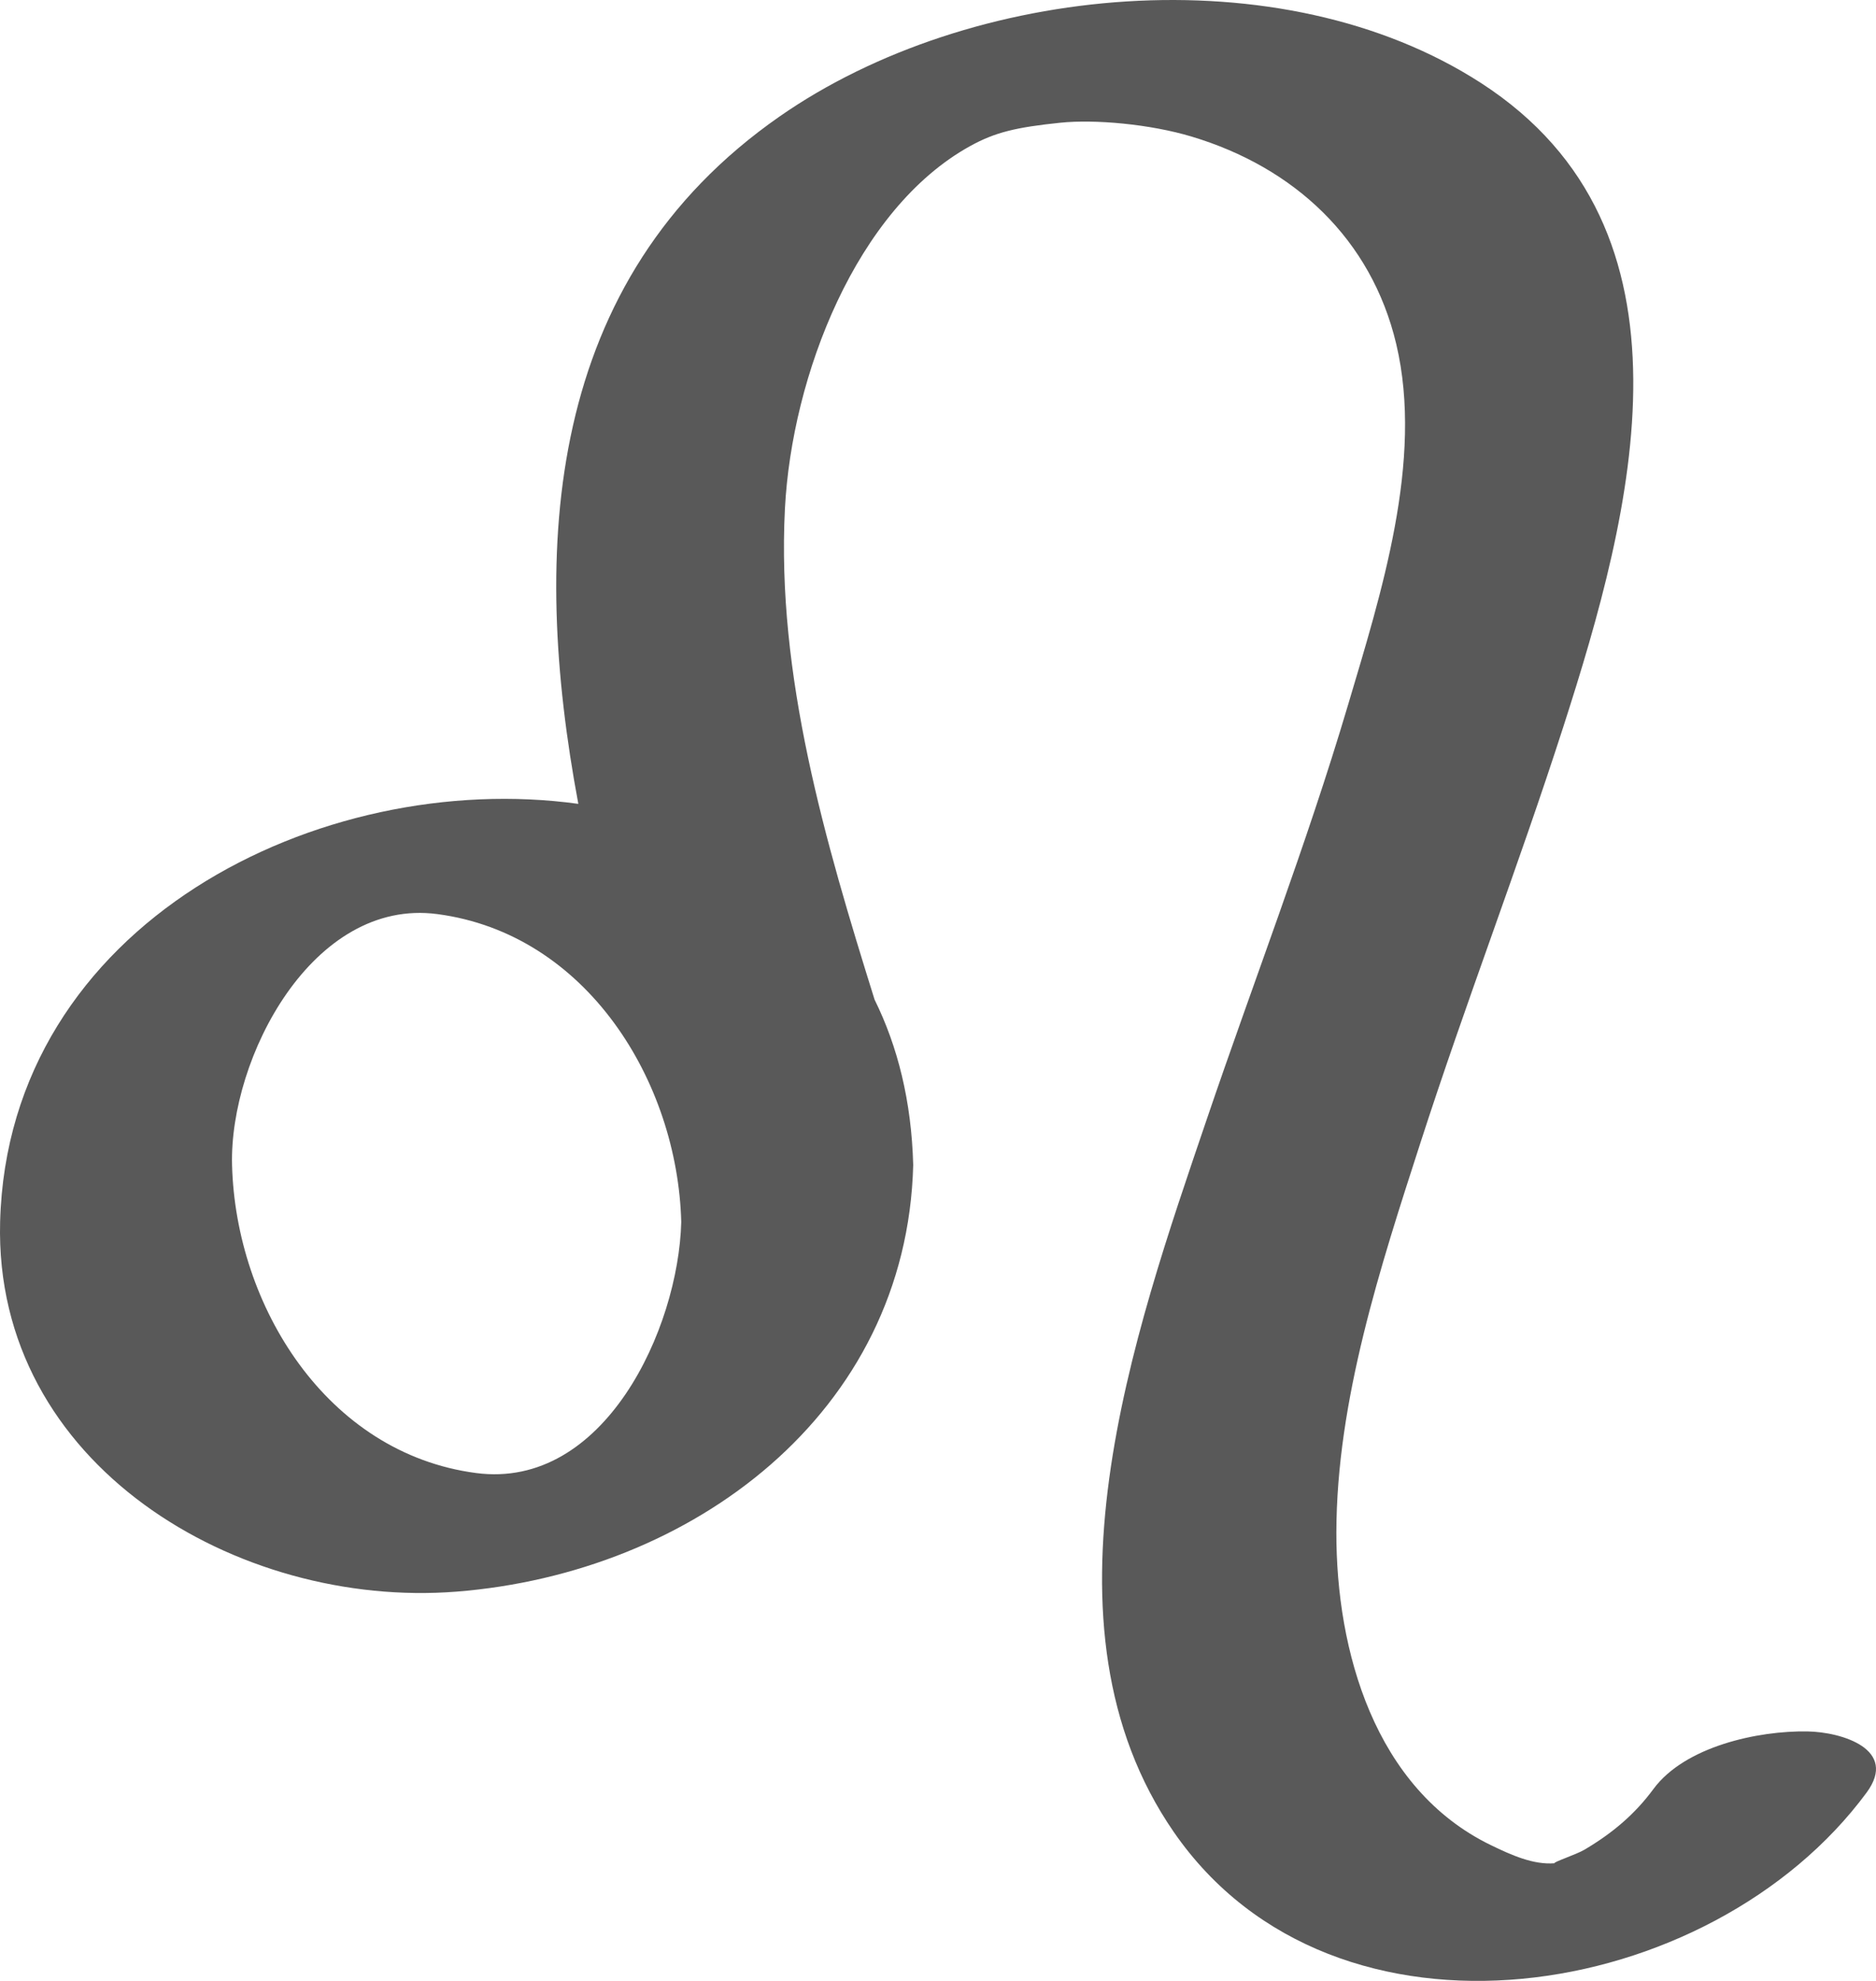
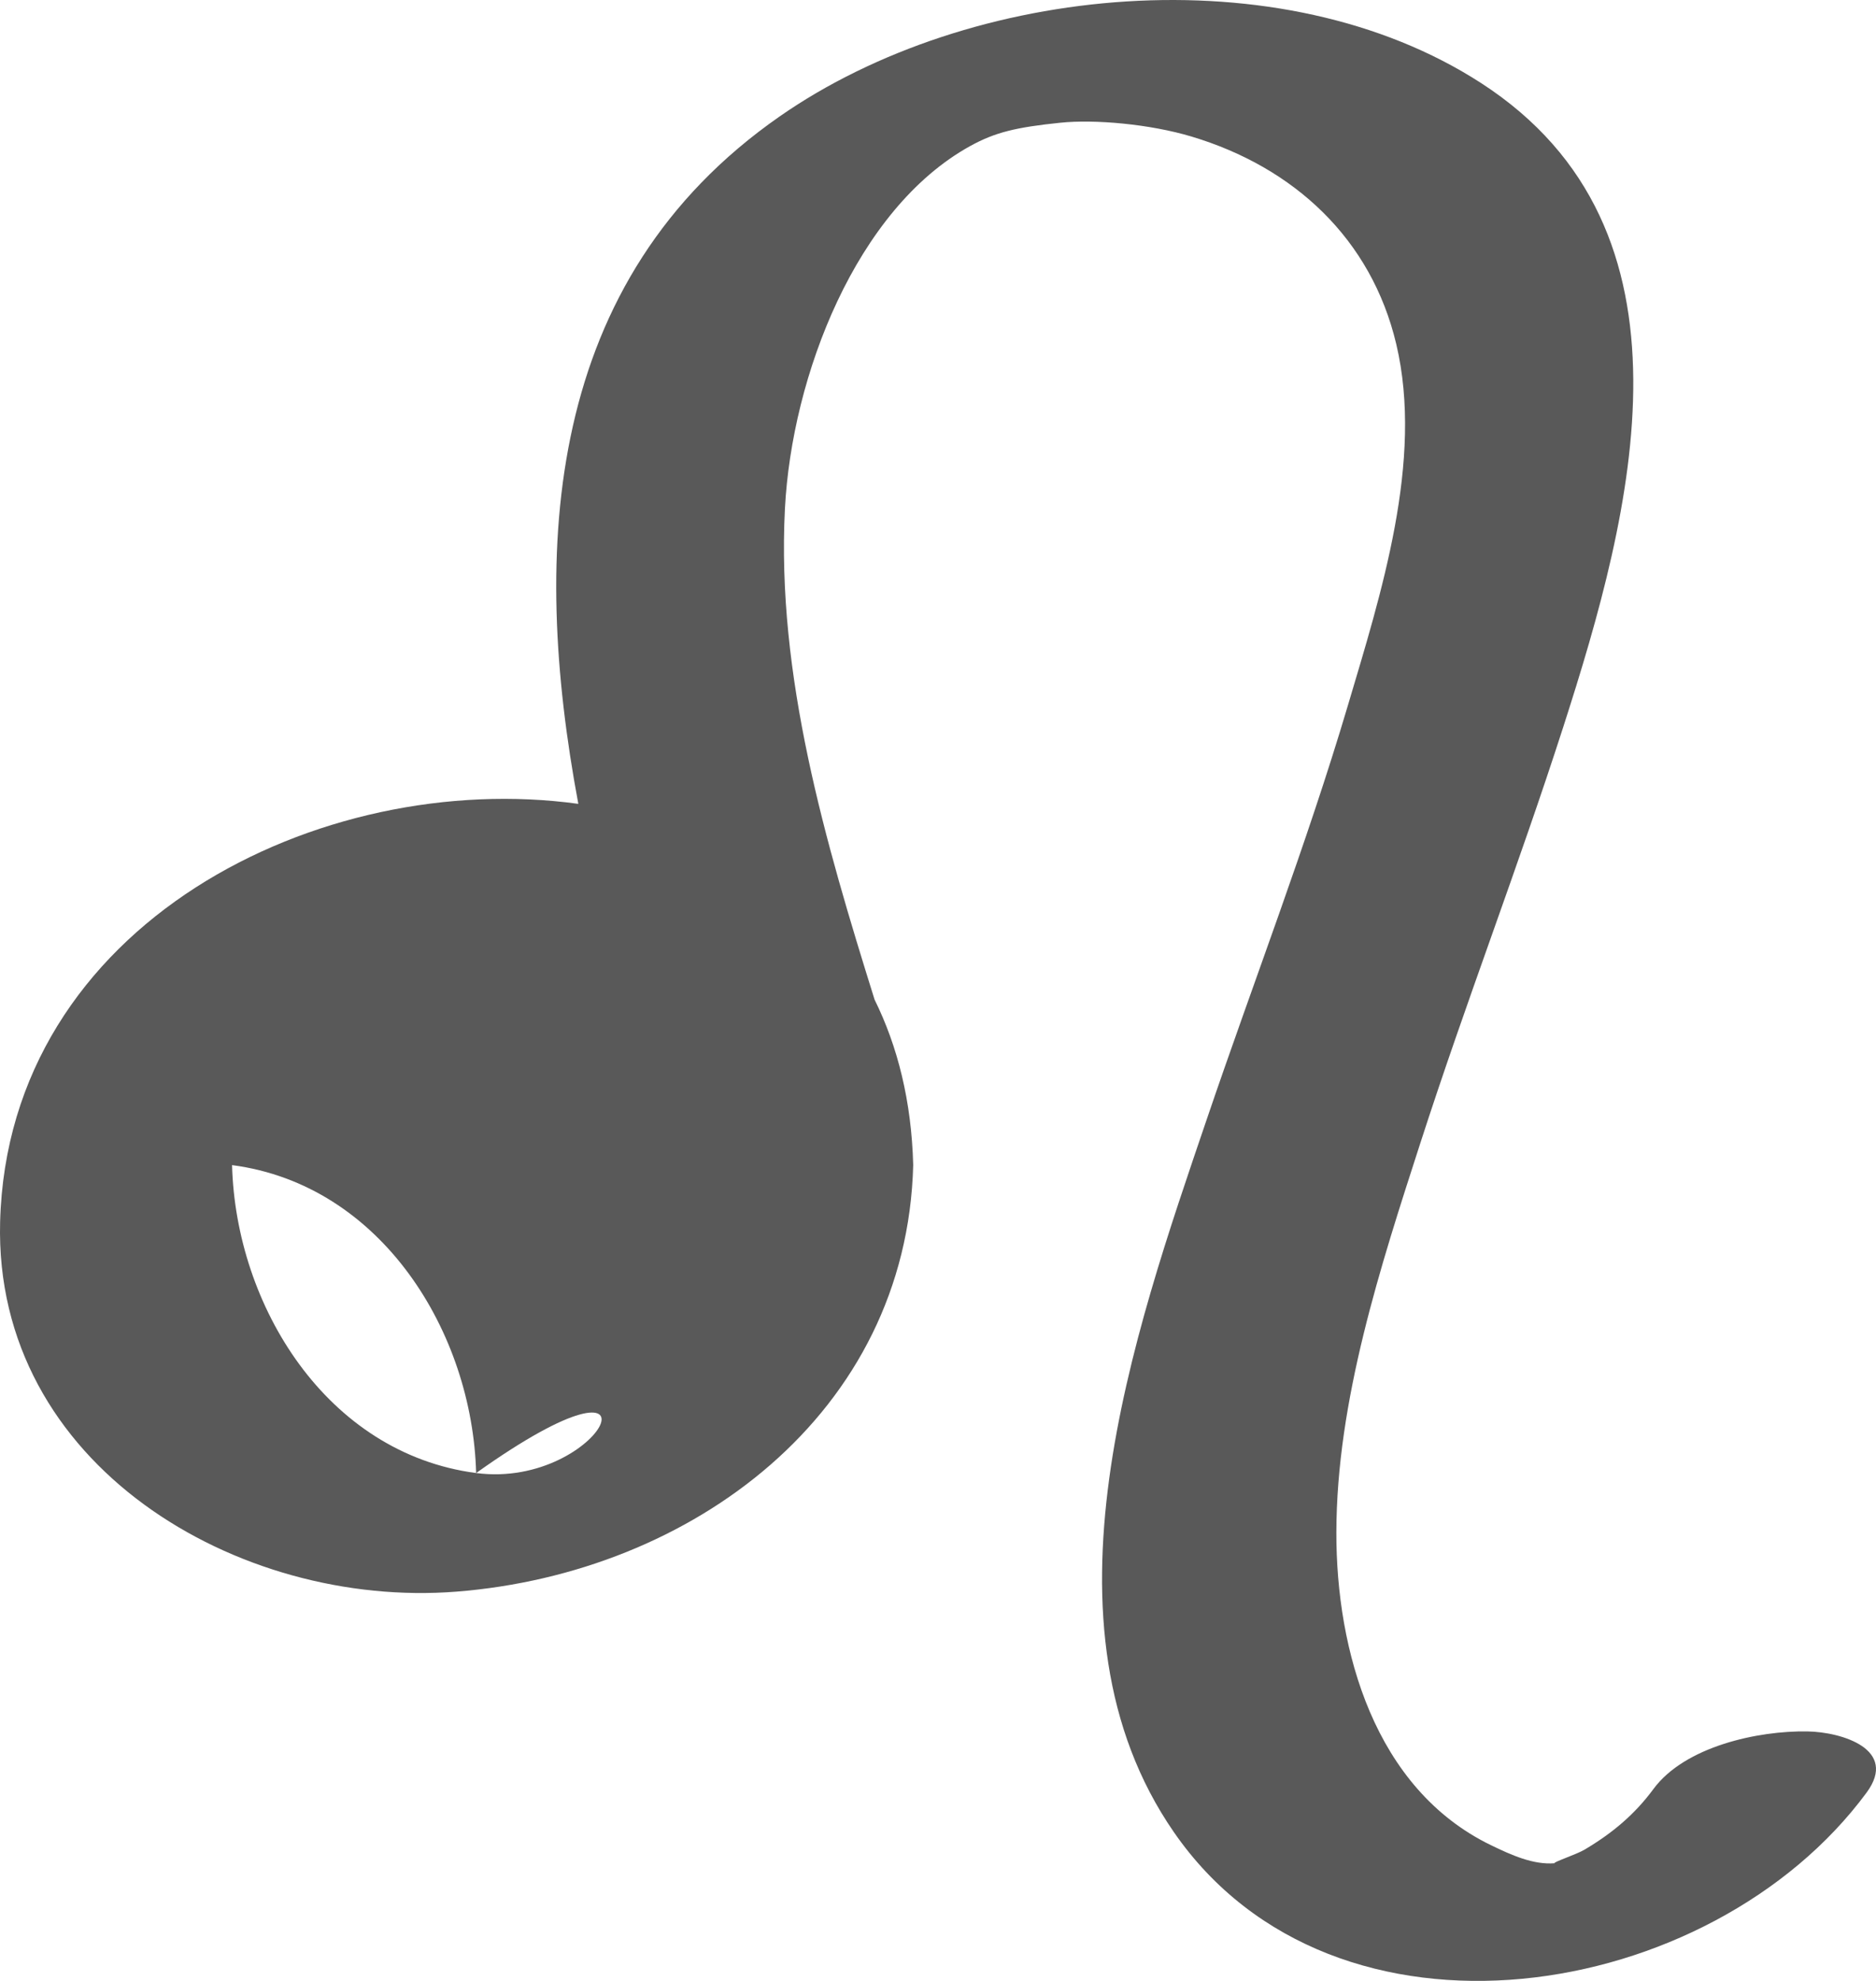
<svg xmlns="http://www.w3.org/2000/svg" version="1.1" id="Layer_1" x="0px" y="0px" width="141.385px" height="149.239px" viewBox="0 0 141.385 149.239" enable-background="new 0 0 141.385 149.239" xml:space="preserve">
-   <path fill="#595959" d="M136.221,130.443c-3.725-0.064-9.24,1.127-11.613,4.344c-1.395,1.891-3.074,3.316-5.211,4.576  c-0.604,0.355-2.424,0.955-2.232,1.012c-1.598,0.129-3.24-0.605-4.807-1.365c-8.777-4.262-11.658-14.67-11.643-23.563  c0.018-9.938,3.322-20.027,6.346-29.381c3.395-10.51,7.381-20.818,10.766-31.332c5.215-16.201,10.893-37.425-6.211-48.48  C96.541-3.488,73.129-1.235,58.757,8.773C41.045,21.105,39.985,41.328,43.586,60.562c-19.399-2.677-42.99,8.979-43.577,31.503  c-0.479,18.316,17.936,29.139,34.377,27.848c17.768-1.395,33.949-13.426,34.438-32.135c-0.126-4.814-1.174-8.955-2.911-12.467  c-3.721-11.9-7.401-24.416-6.757-36.979c0.516-10.022,5.379-22.58,13.946-27.32c1.895-1.049,3.48-1.422,6.82-1.767  c2.584-0.267,6.746,0.103,9.879,1.043c7.721,2.316,13.543,7.696,15.426,15.628c2.084,8.786-1.164,18.877-3.648,27.246  c-3.125,10.526-7.104,20.785-10.635,31.176c-5.498,16.176-13.27,38.076-2.475,53.693c12.121,17.537,40.479,12.918,52.207-2.979  C143.084,131.785,138.795,130.486,136.221,130.443z M35.884,110.977c-11.281-1.48-18.117-12.619-18.395-23.199  c-0.211-8.076,6.072-20.145,15.459-18.913c11.281,1.48,18.117,12.62,18.395,23.2C51.132,100.115,45.546,112.244,35.884,110.977z" />
+   <path fill="#595959" d="M136.221,130.443c-3.725-0.064-9.24,1.127-11.613,4.344c-1.395,1.891-3.074,3.316-5.211,4.576  c-0.604,0.355-2.424,0.955-2.232,1.012c-1.598,0.129-3.24-0.605-4.807-1.365c-8.777-4.262-11.658-14.67-11.643-23.563  c0.018-9.938,3.322-20.027,6.346-29.381c3.395-10.51,7.381-20.818,10.766-31.332c5.215-16.201,10.893-37.425-6.211-48.48  C96.541-3.488,73.129-1.235,58.757,8.773C41.045,21.105,39.985,41.328,43.586,60.562c-19.399-2.677-42.99,8.979-43.577,31.503  c-0.479,18.316,17.936,29.139,34.377,27.848c17.768-1.395,33.949-13.426,34.438-32.135c-0.126-4.814-1.174-8.955-2.911-12.467  c-3.721-11.9-7.401-24.416-6.757-36.979c0.516-10.022,5.379-22.58,13.946-27.32c1.895-1.049,3.48-1.422,6.82-1.767  c2.584-0.267,6.746,0.103,9.879,1.043c7.721,2.316,13.543,7.696,15.426,15.628c2.084,8.786-1.164,18.877-3.648,27.246  c-3.125,10.526-7.104,20.785-10.635,31.176c-5.498,16.176-13.27,38.076-2.475,53.693c12.121,17.537,40.479,12.918,52.207-2.979  C143.084,131.785,138.795,130.486,136.221,130.443z M35.884,110.977c-11.281-1.48-18.117-12.619-18.395-23.199  c11.281,1.48,18.117,12.62,18.395,23.2C51.132,100.115,45.546,112.244,35.884,110.977z" />
</svg>